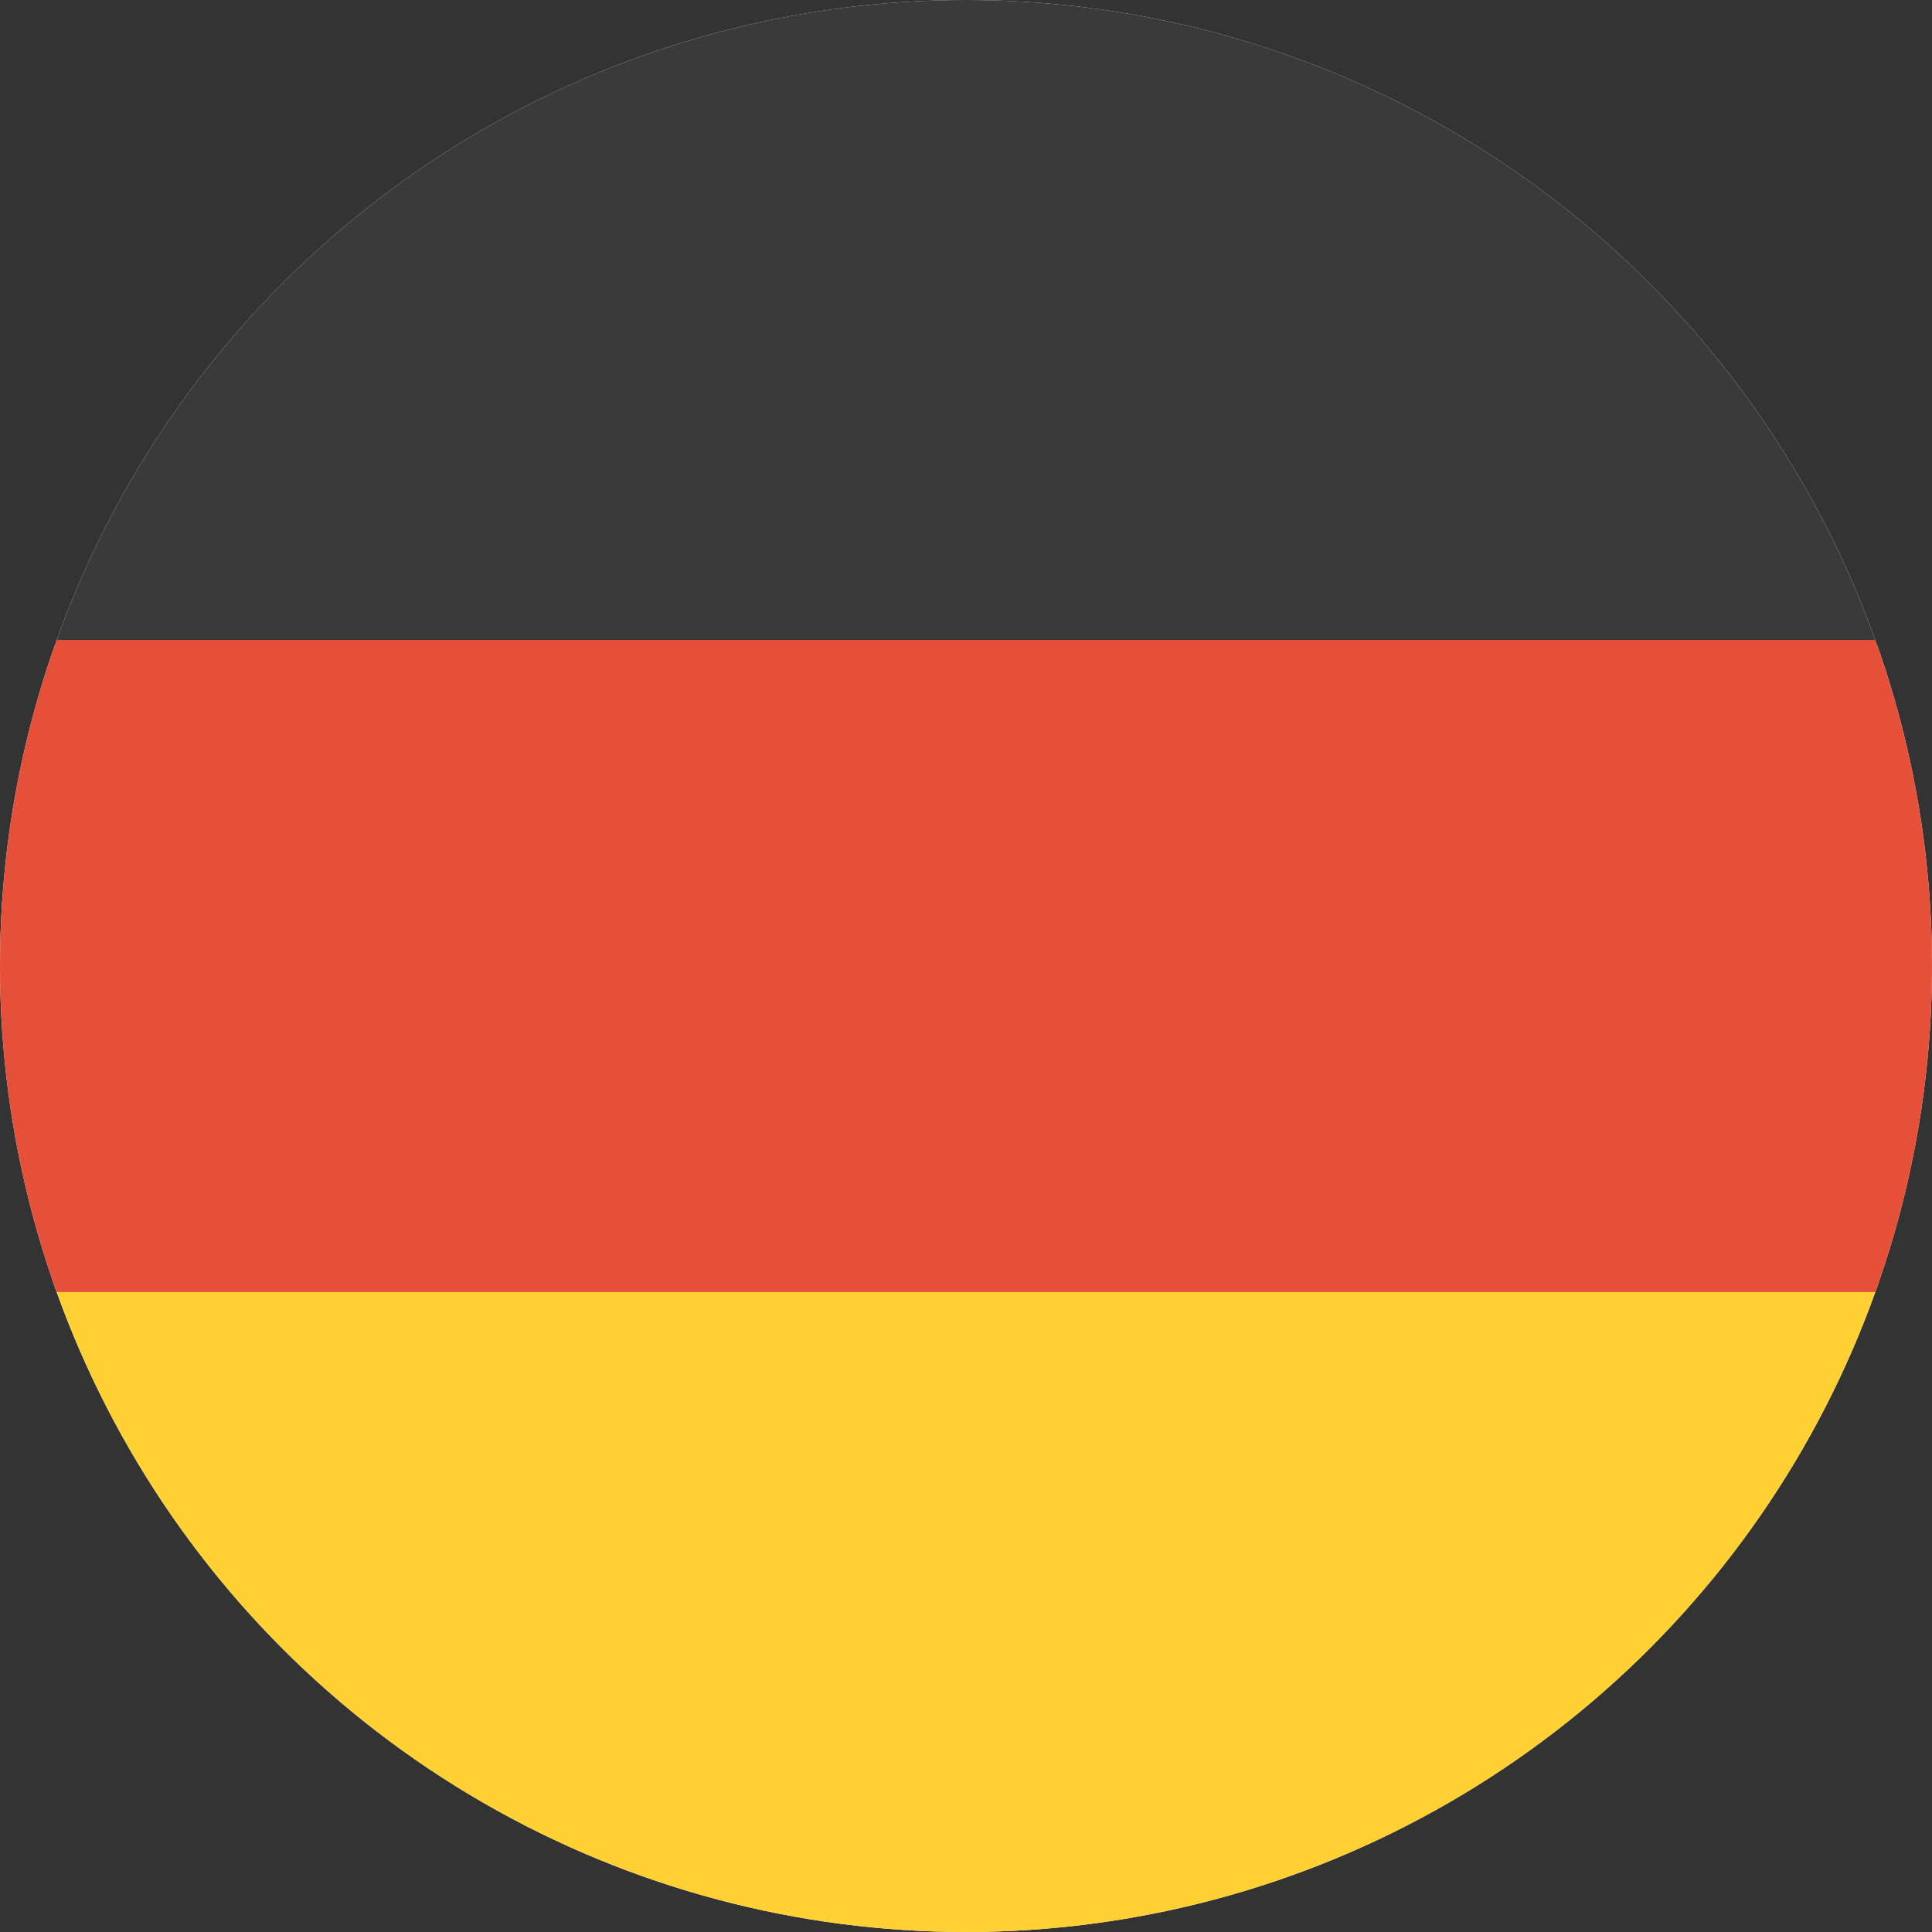
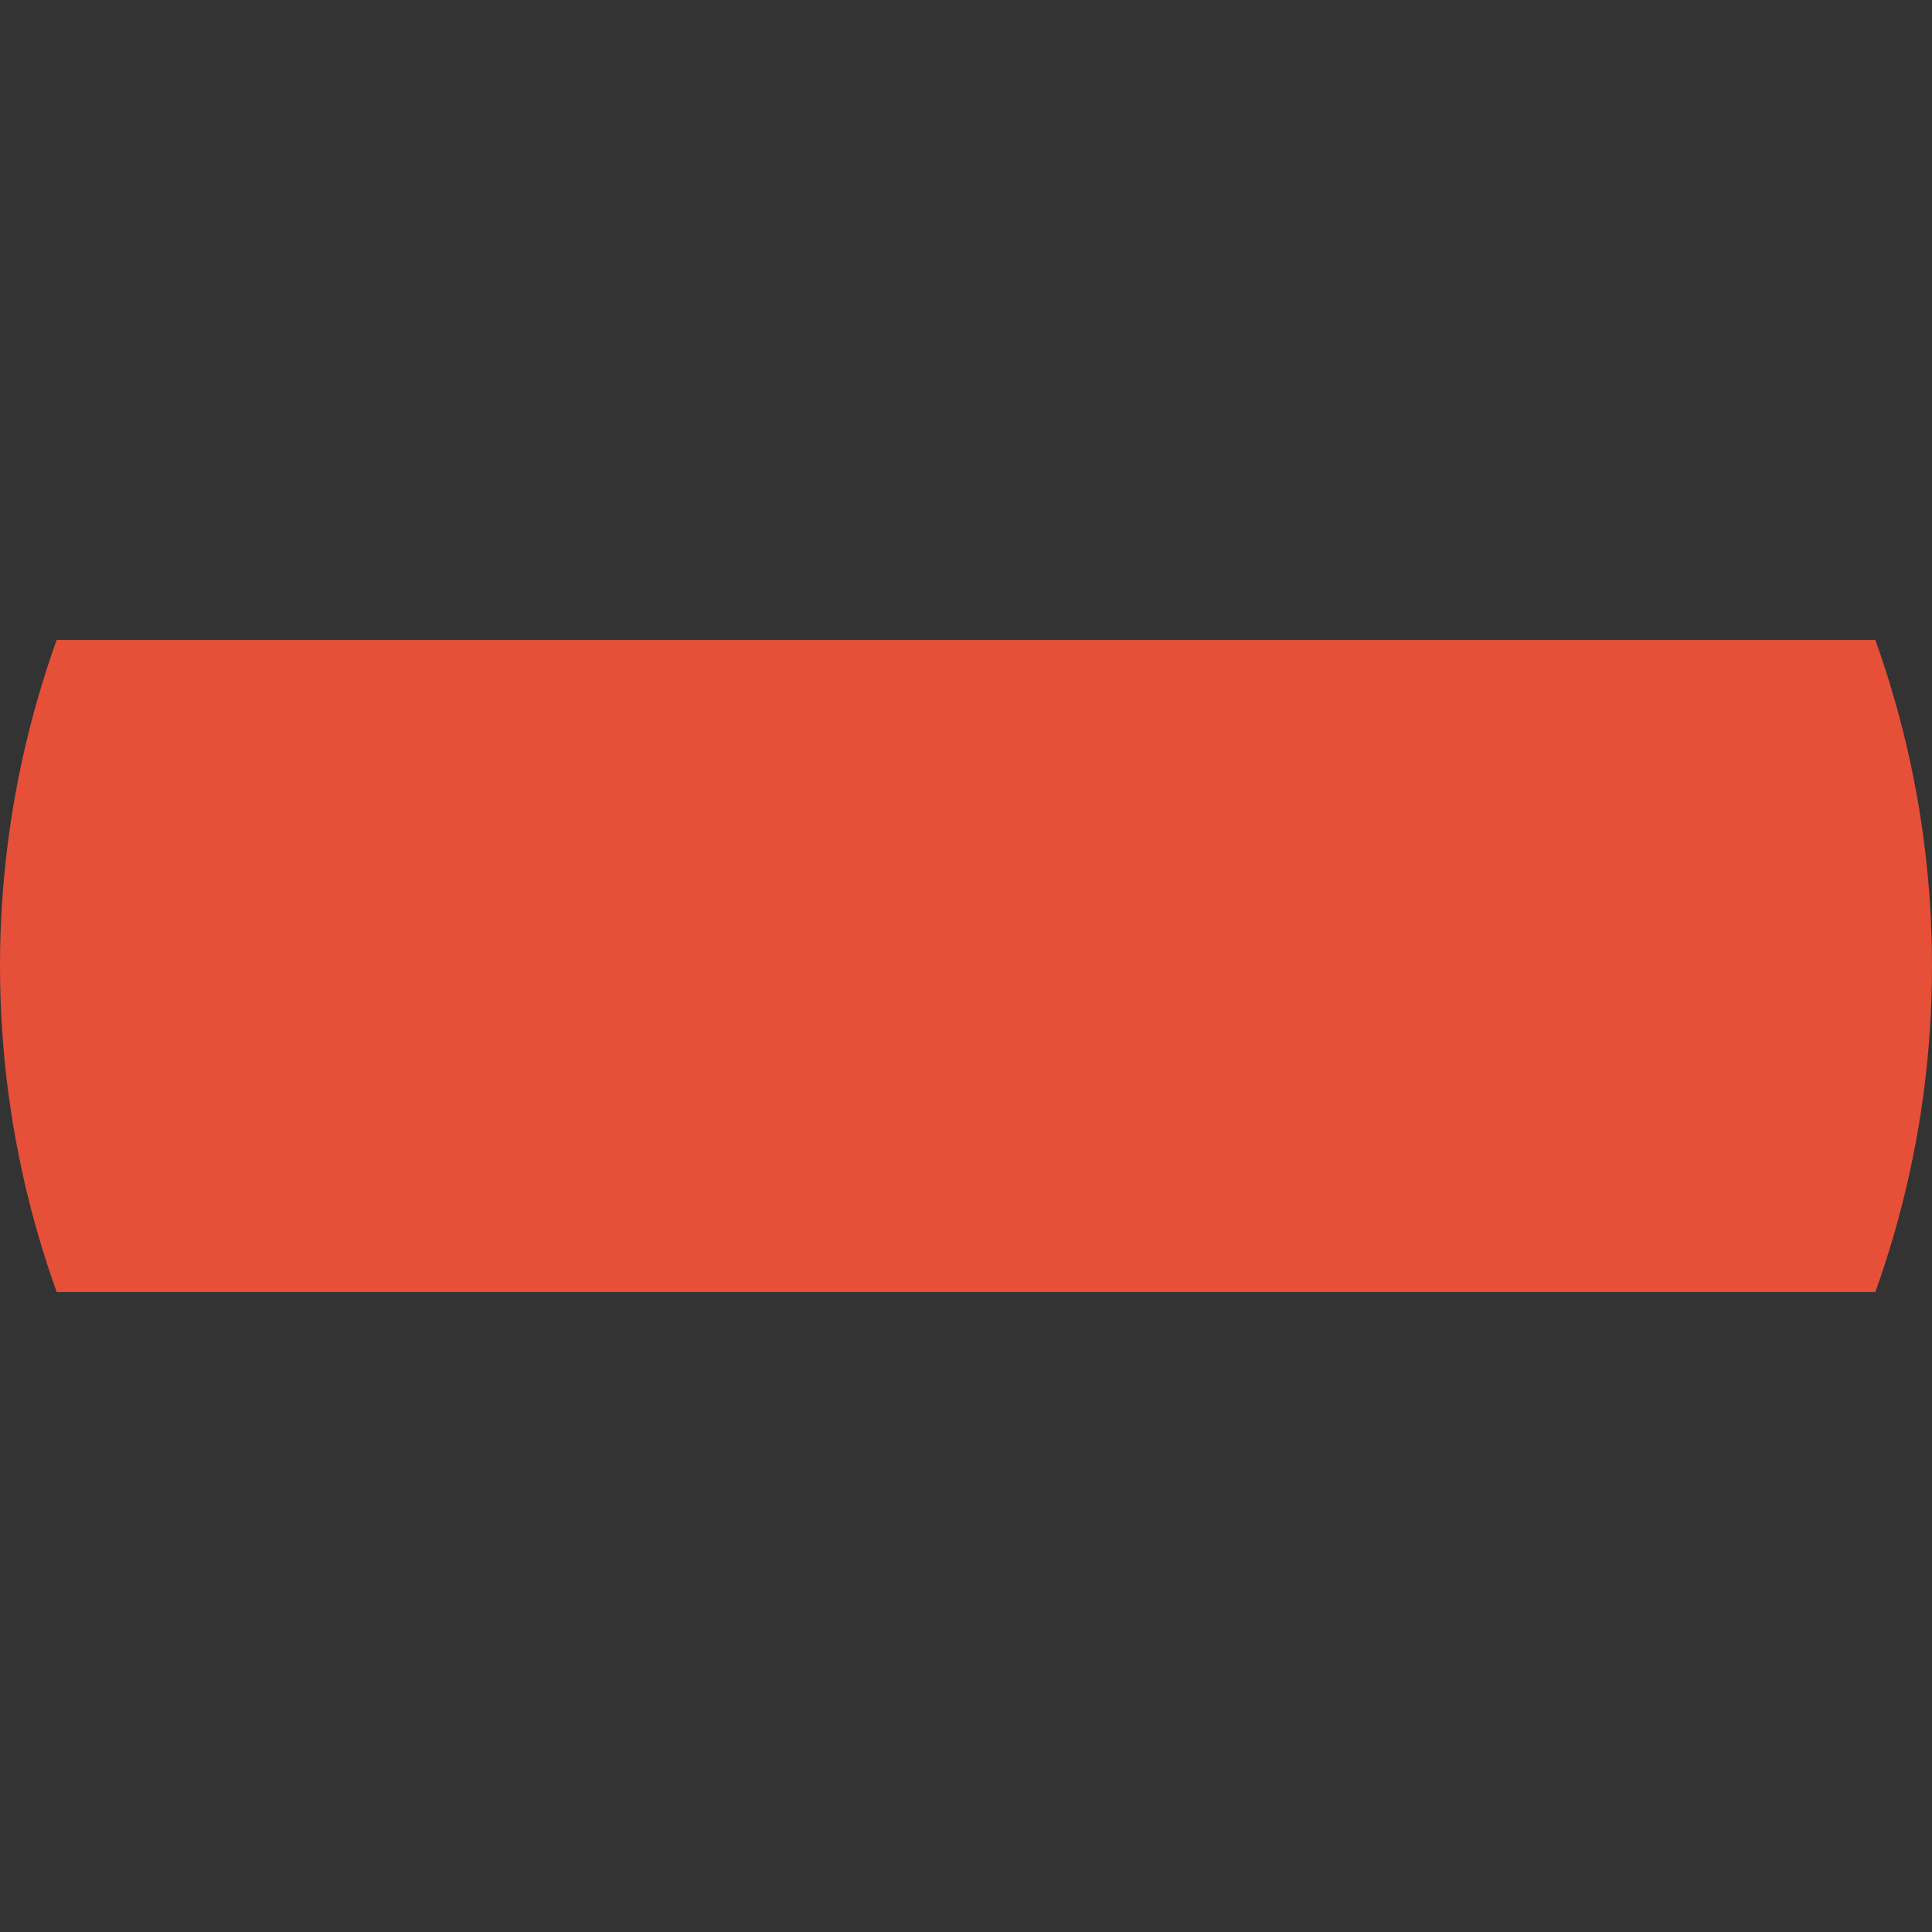
<svg xmlns="http://www.w3.org/2000/svg" id="Layer_1" data-name="Layer 1" viewBox="0 0 1200 1200">
  <rect x="0" y="0" width="1200" height="1200" fill="#333333" stroke="none" />
  <defs>
    <style>
      .cls-1 {
        fill: #fff;
      }

      .cls-2 {
        fill: none;
      }

      .cls-3 {
        fill: #e65038;
      }

      .cls-4 {
        fill: #3a3a3a;
      }

      .cls-5 {
        fill: #ffd134;
      }

      .cls-6 {
        clip-path: url(#clippath);
      }
    </style>
    <clipPath id="clippath">
      <circle class="cls-2" cx="600" cy="600" r="600" />
    </clipPath>
  </defs>
-   <circle class="cls-1" cx="600" cy="600" r="600" />
  <g class="cls-6">
-     <rect class="cls-5" x="-146.02" y="794.94" width="1492.04" height="405.06" transform="translate(1200 1994.94) rotate(180)" />
-     <rect class="cls-4" x="-131.46" y="-3.95" width="1492.04" height="405.06" transform="translate(1229.11 397.15) rotate(-180)" />
    <rect class="cls-3" x="-146.02" y="397.47" width="1492.04" height="405.06" transform="translate(1200 1200) rotate(-180)" />
  </g>
</svg>